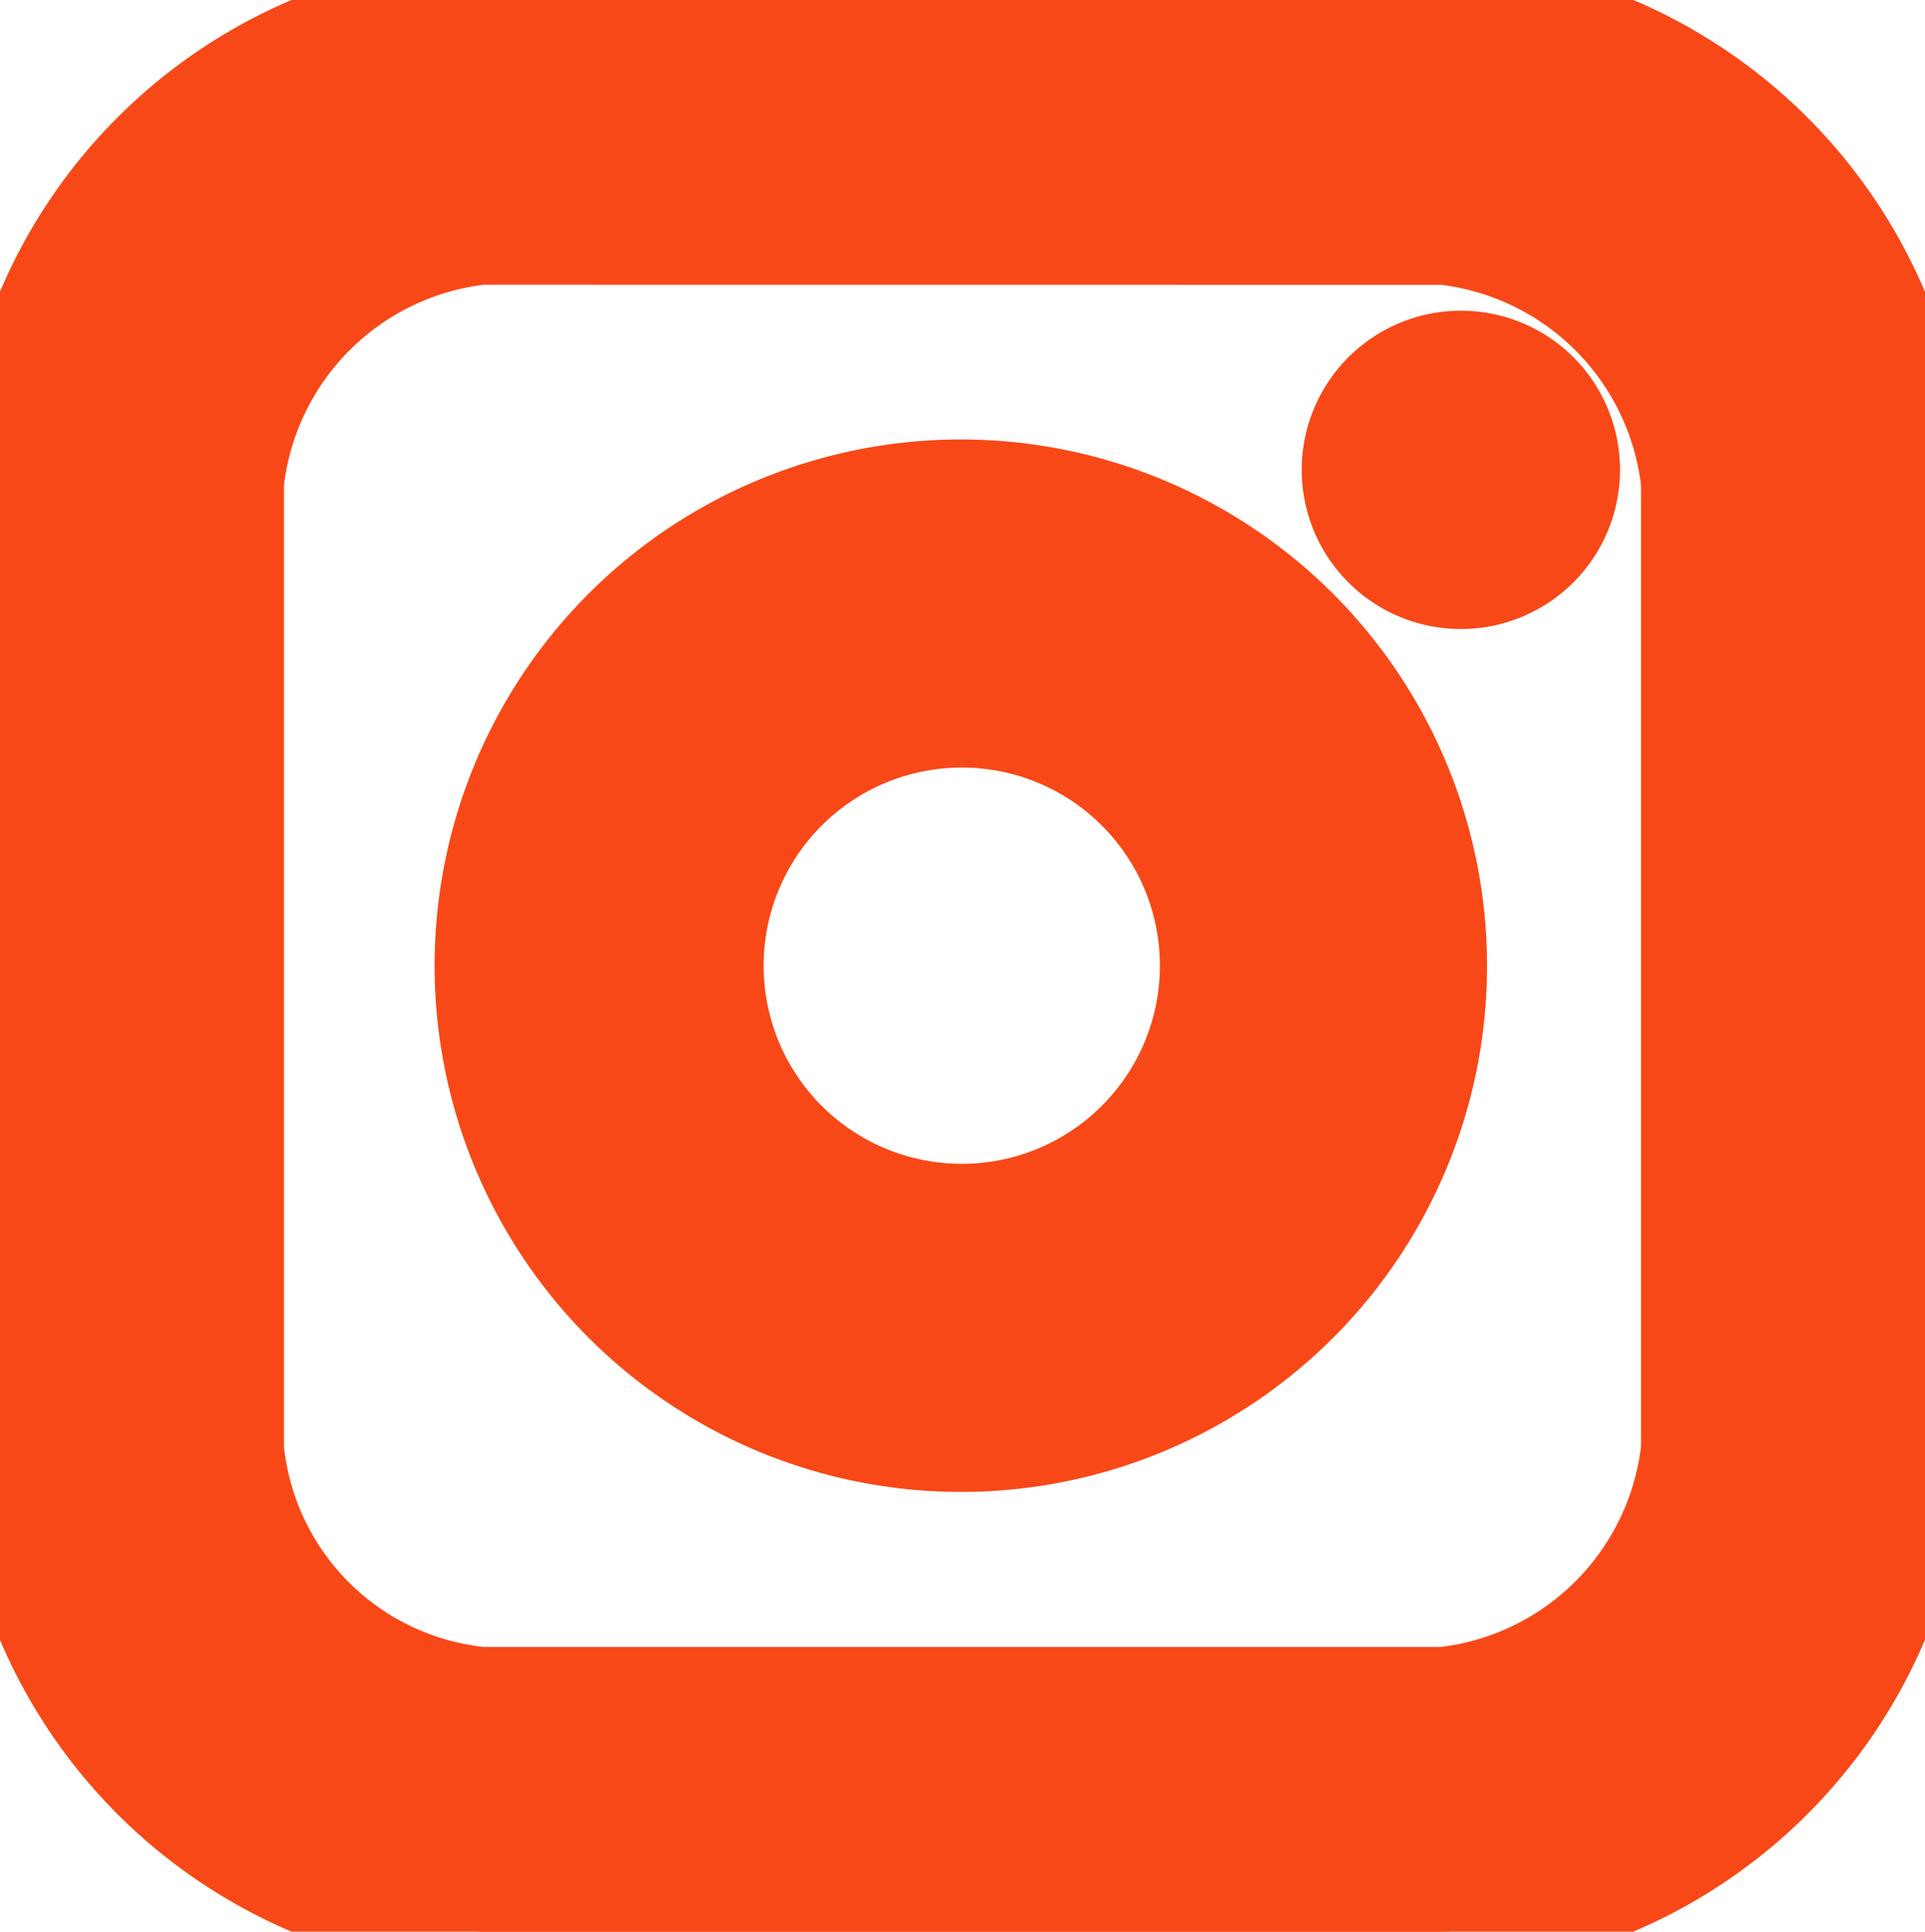
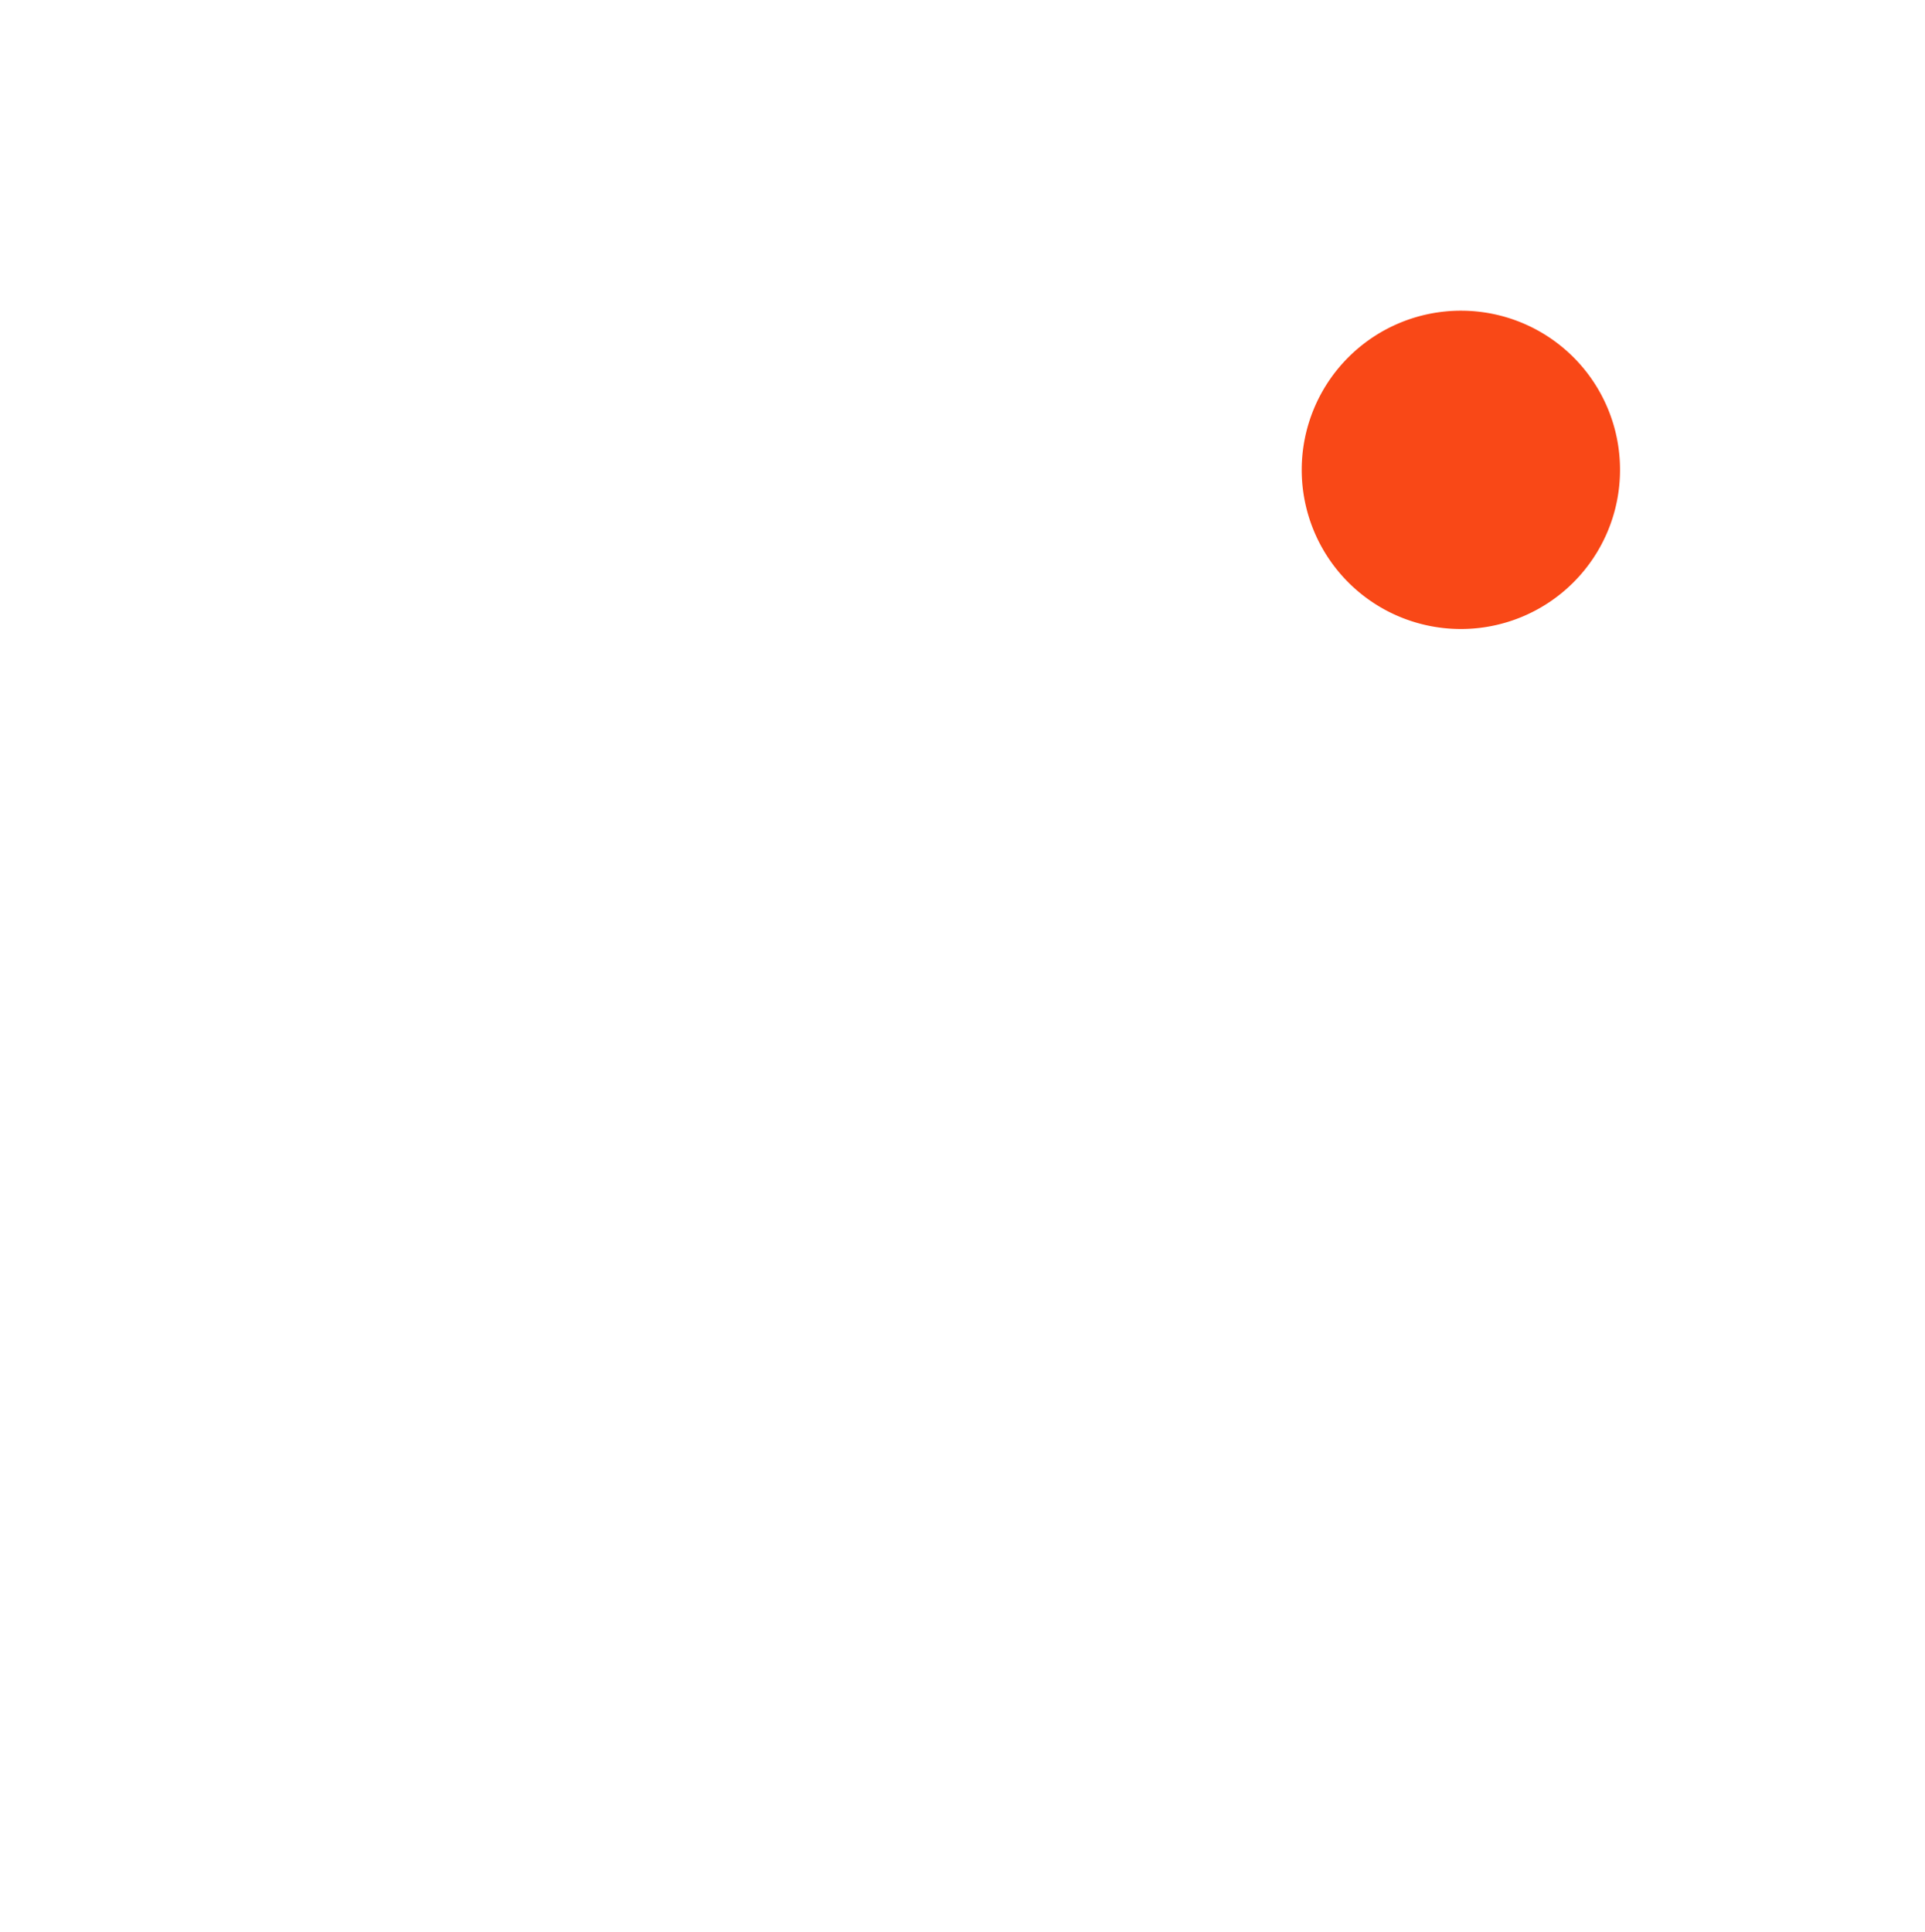
<svg xmlns="http://www.w3.org/2000/svg" id="Instagram" width="22.231" height="22.307" viewBox="0 0 22.231 22.307">
  <defs>
    <clipPath id="clip-path">
-       <path id="Clip_6" data-name="Clip 6" d="M0,0H22.231V22.307H0Z" fill="#f94817" stroke="#f94817" stroke-width="1" />
-     </clipPath>
+       </clipPath>
  </defs>
  <path id="Fill_1" data-name="Fill 1" d="M1.334,0A1.338,1.338,0,1,0,2.668,1.338,1.336,1.336,0,0,0,1.334,0" transform="translate(15.541 4.088)" fill="#f94817" stroke="#f94817" stroke-width="1" />
-   <path id="Fill_3" data-name="Fill 3" d="M5.557,11.153a5.577,5.577,0,1,1,5.558-5.577A5.573,5.573,0,0,1,5.557,11.153Zm0-8.365a2.788,2.788,0,1,0,2.78,2.788A2.787,2.787,0,0,0,5.557,2.788Z" transform="translate(5.558 5.576)" fill="#f94817" stroke="#f94817" stroke-width="1" />
  <g id="Group_7" data-name="Group 7" transform="translate(0 0)" clip-path="url(#clip-path)">
-     <path id="Fill_5" data-name="Fill 5" d="M16.673,22.307H5.557A5.865,5.865,0,0,1,0,16.73V5.577A5.864,5.864,0,0,1,5.557,0H16.673a5.864,5.864,0,0,1,5.557,5.577V16.73A5.865,5.865,0,0,1,16.673,22.307ZM5.557,2.788A3.153,3.153,0,0,0,2.779,5.577V16.73a3.105,3.105,0,0,0,2.779,2.789H16.673a3.153,3.153,0,0,0,2.779-2.789V5.577a3.153,3.153,0,0,0-2.779-2.788Z" transform="translate(0 0)" fill="#f94817" stroke="#f94817" stroke-width="1" />
+     <path id="Fill_5" data-name="Fill 5" d="M16.673,22.307H5.557A5.865,5.865,0,0,1,0,16.73V5.577H16.673a5.864,5.864,0,0,1,5.557,5.577V16.73A5.865,5.865,0,0,1,16.673,22.307ZM5.557,2.788A3.153,3.153,0,0,0,2.779,5.577V16.73a3.105,3.105,0,0,0,2.779,2.789H16.673a3.153,3.153,0,0,0,2.779-2.789V5.577a3.153,3.153,0,0,0-2.779-2.788Z" transform="translate(0 0)" fill="#f94817" stroke="#f94817" stroke-width="1" />
  </g>
</svg>